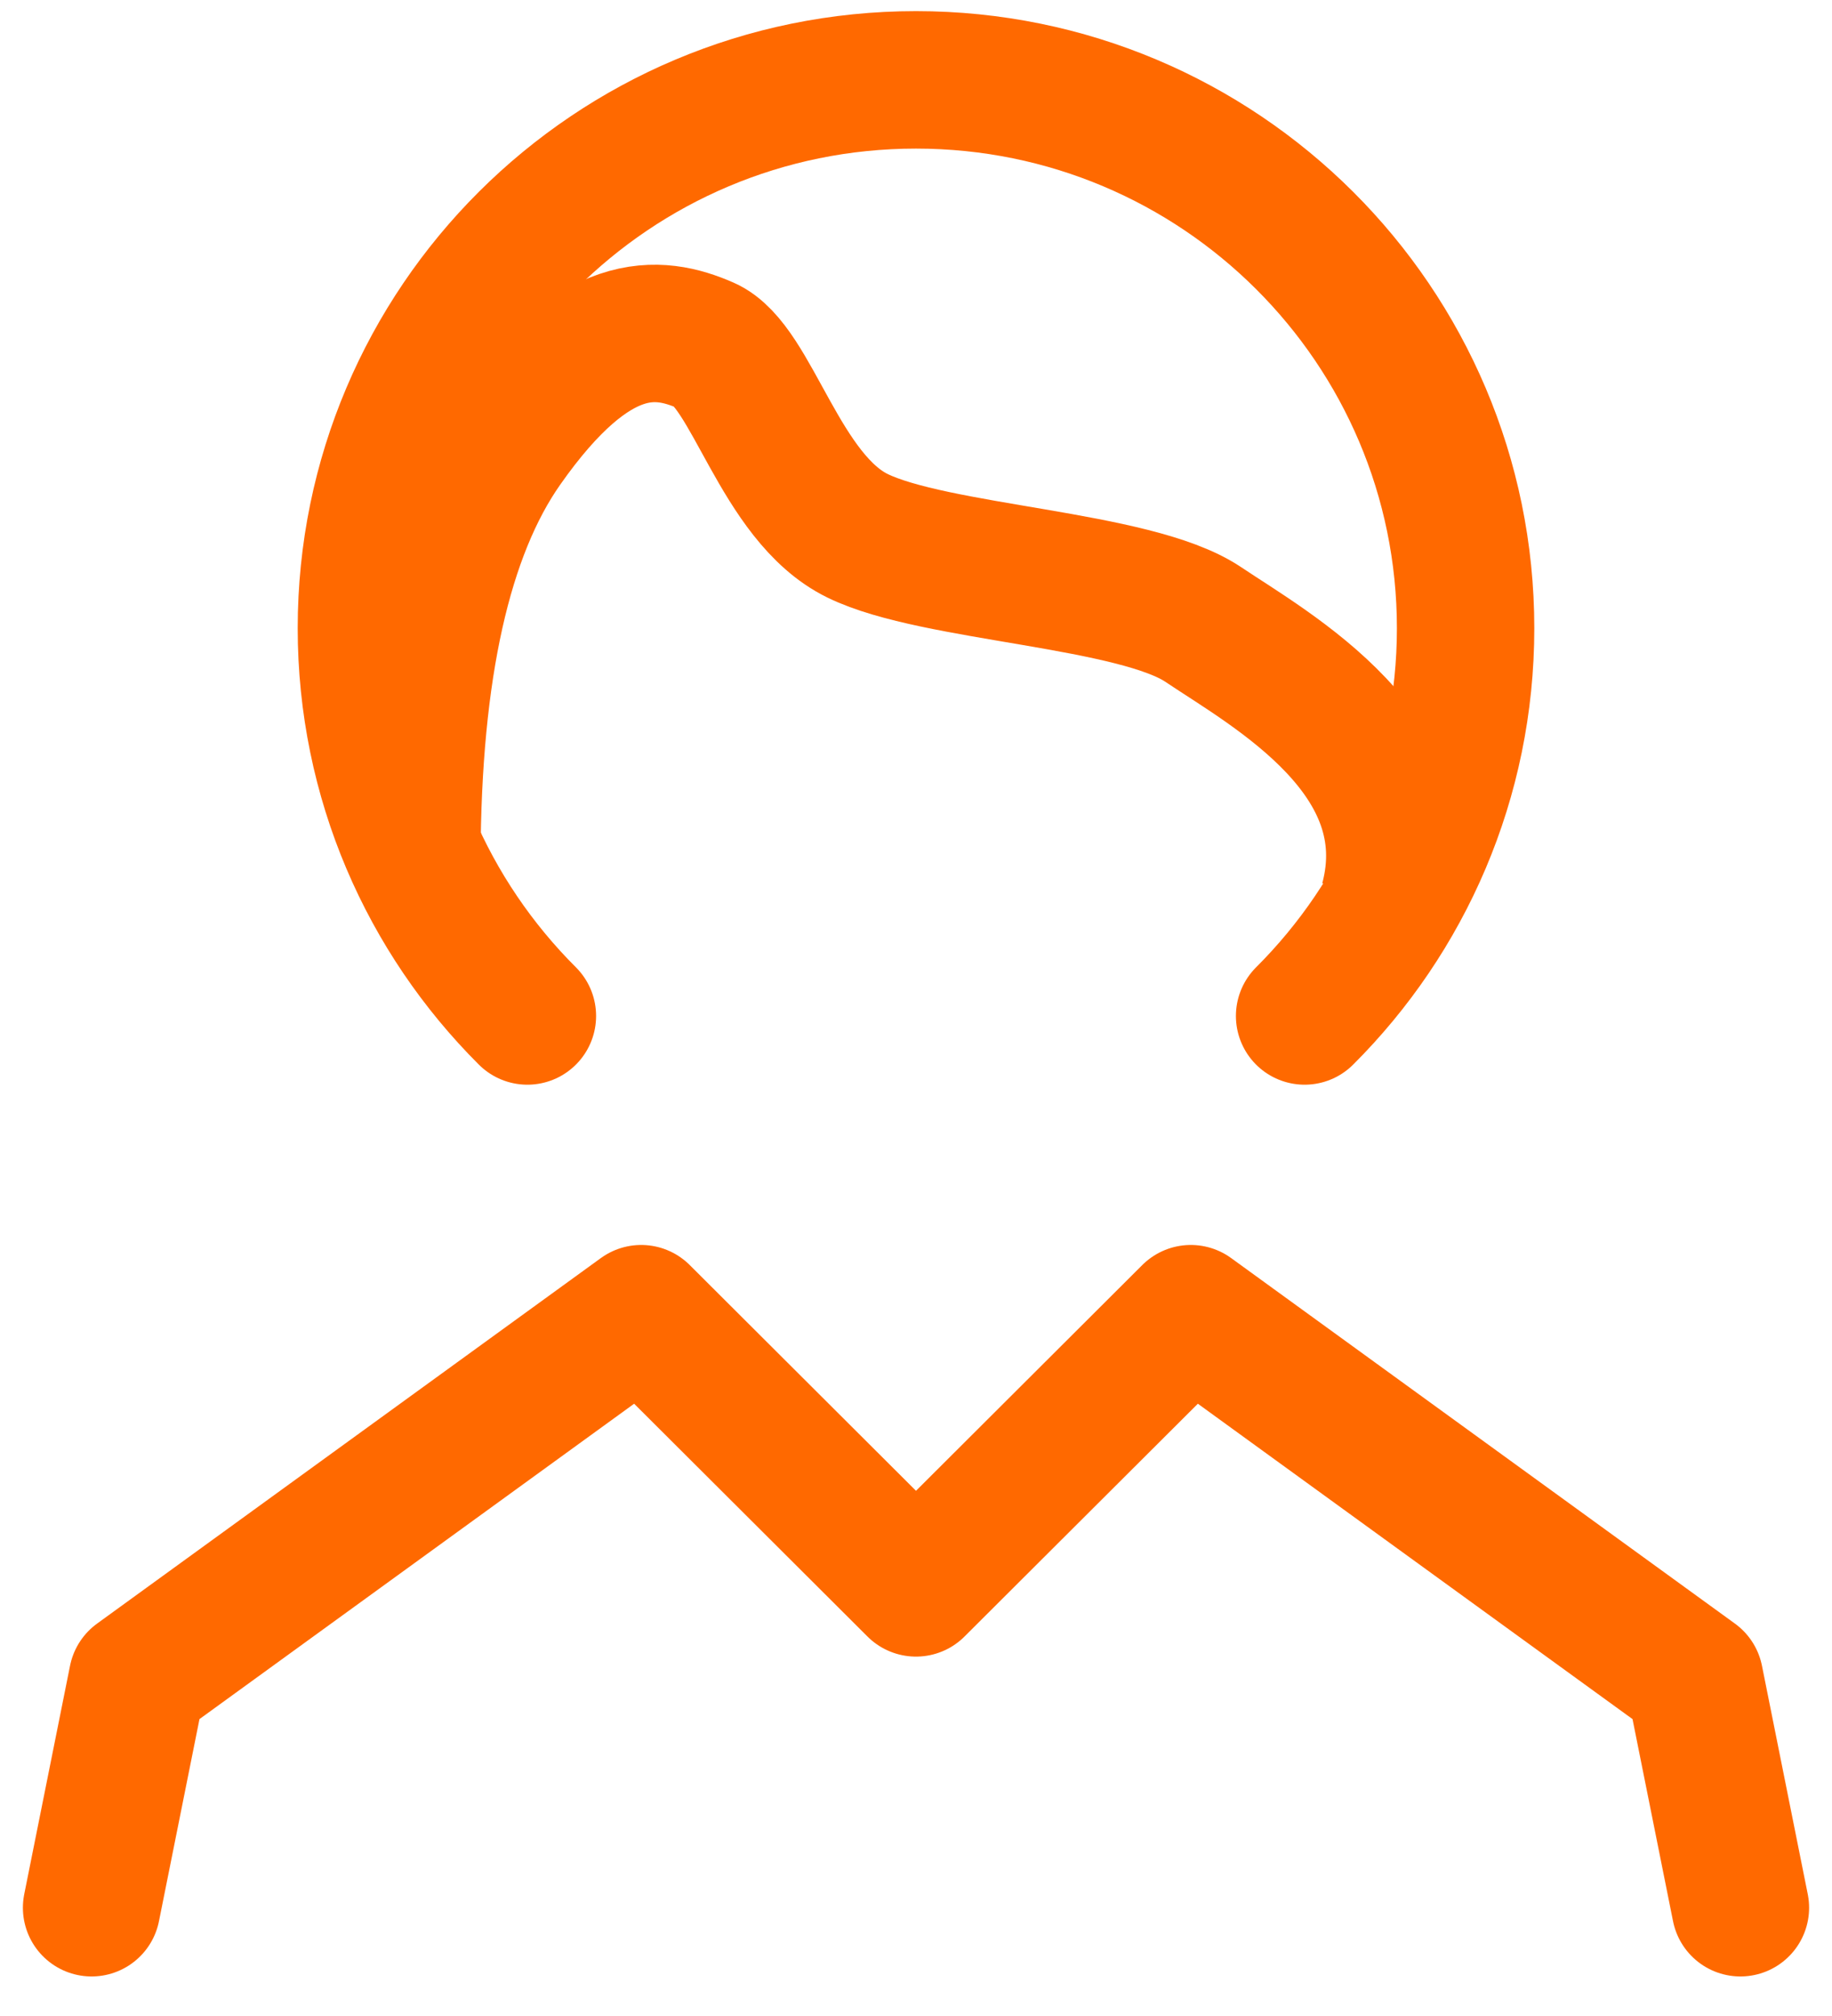
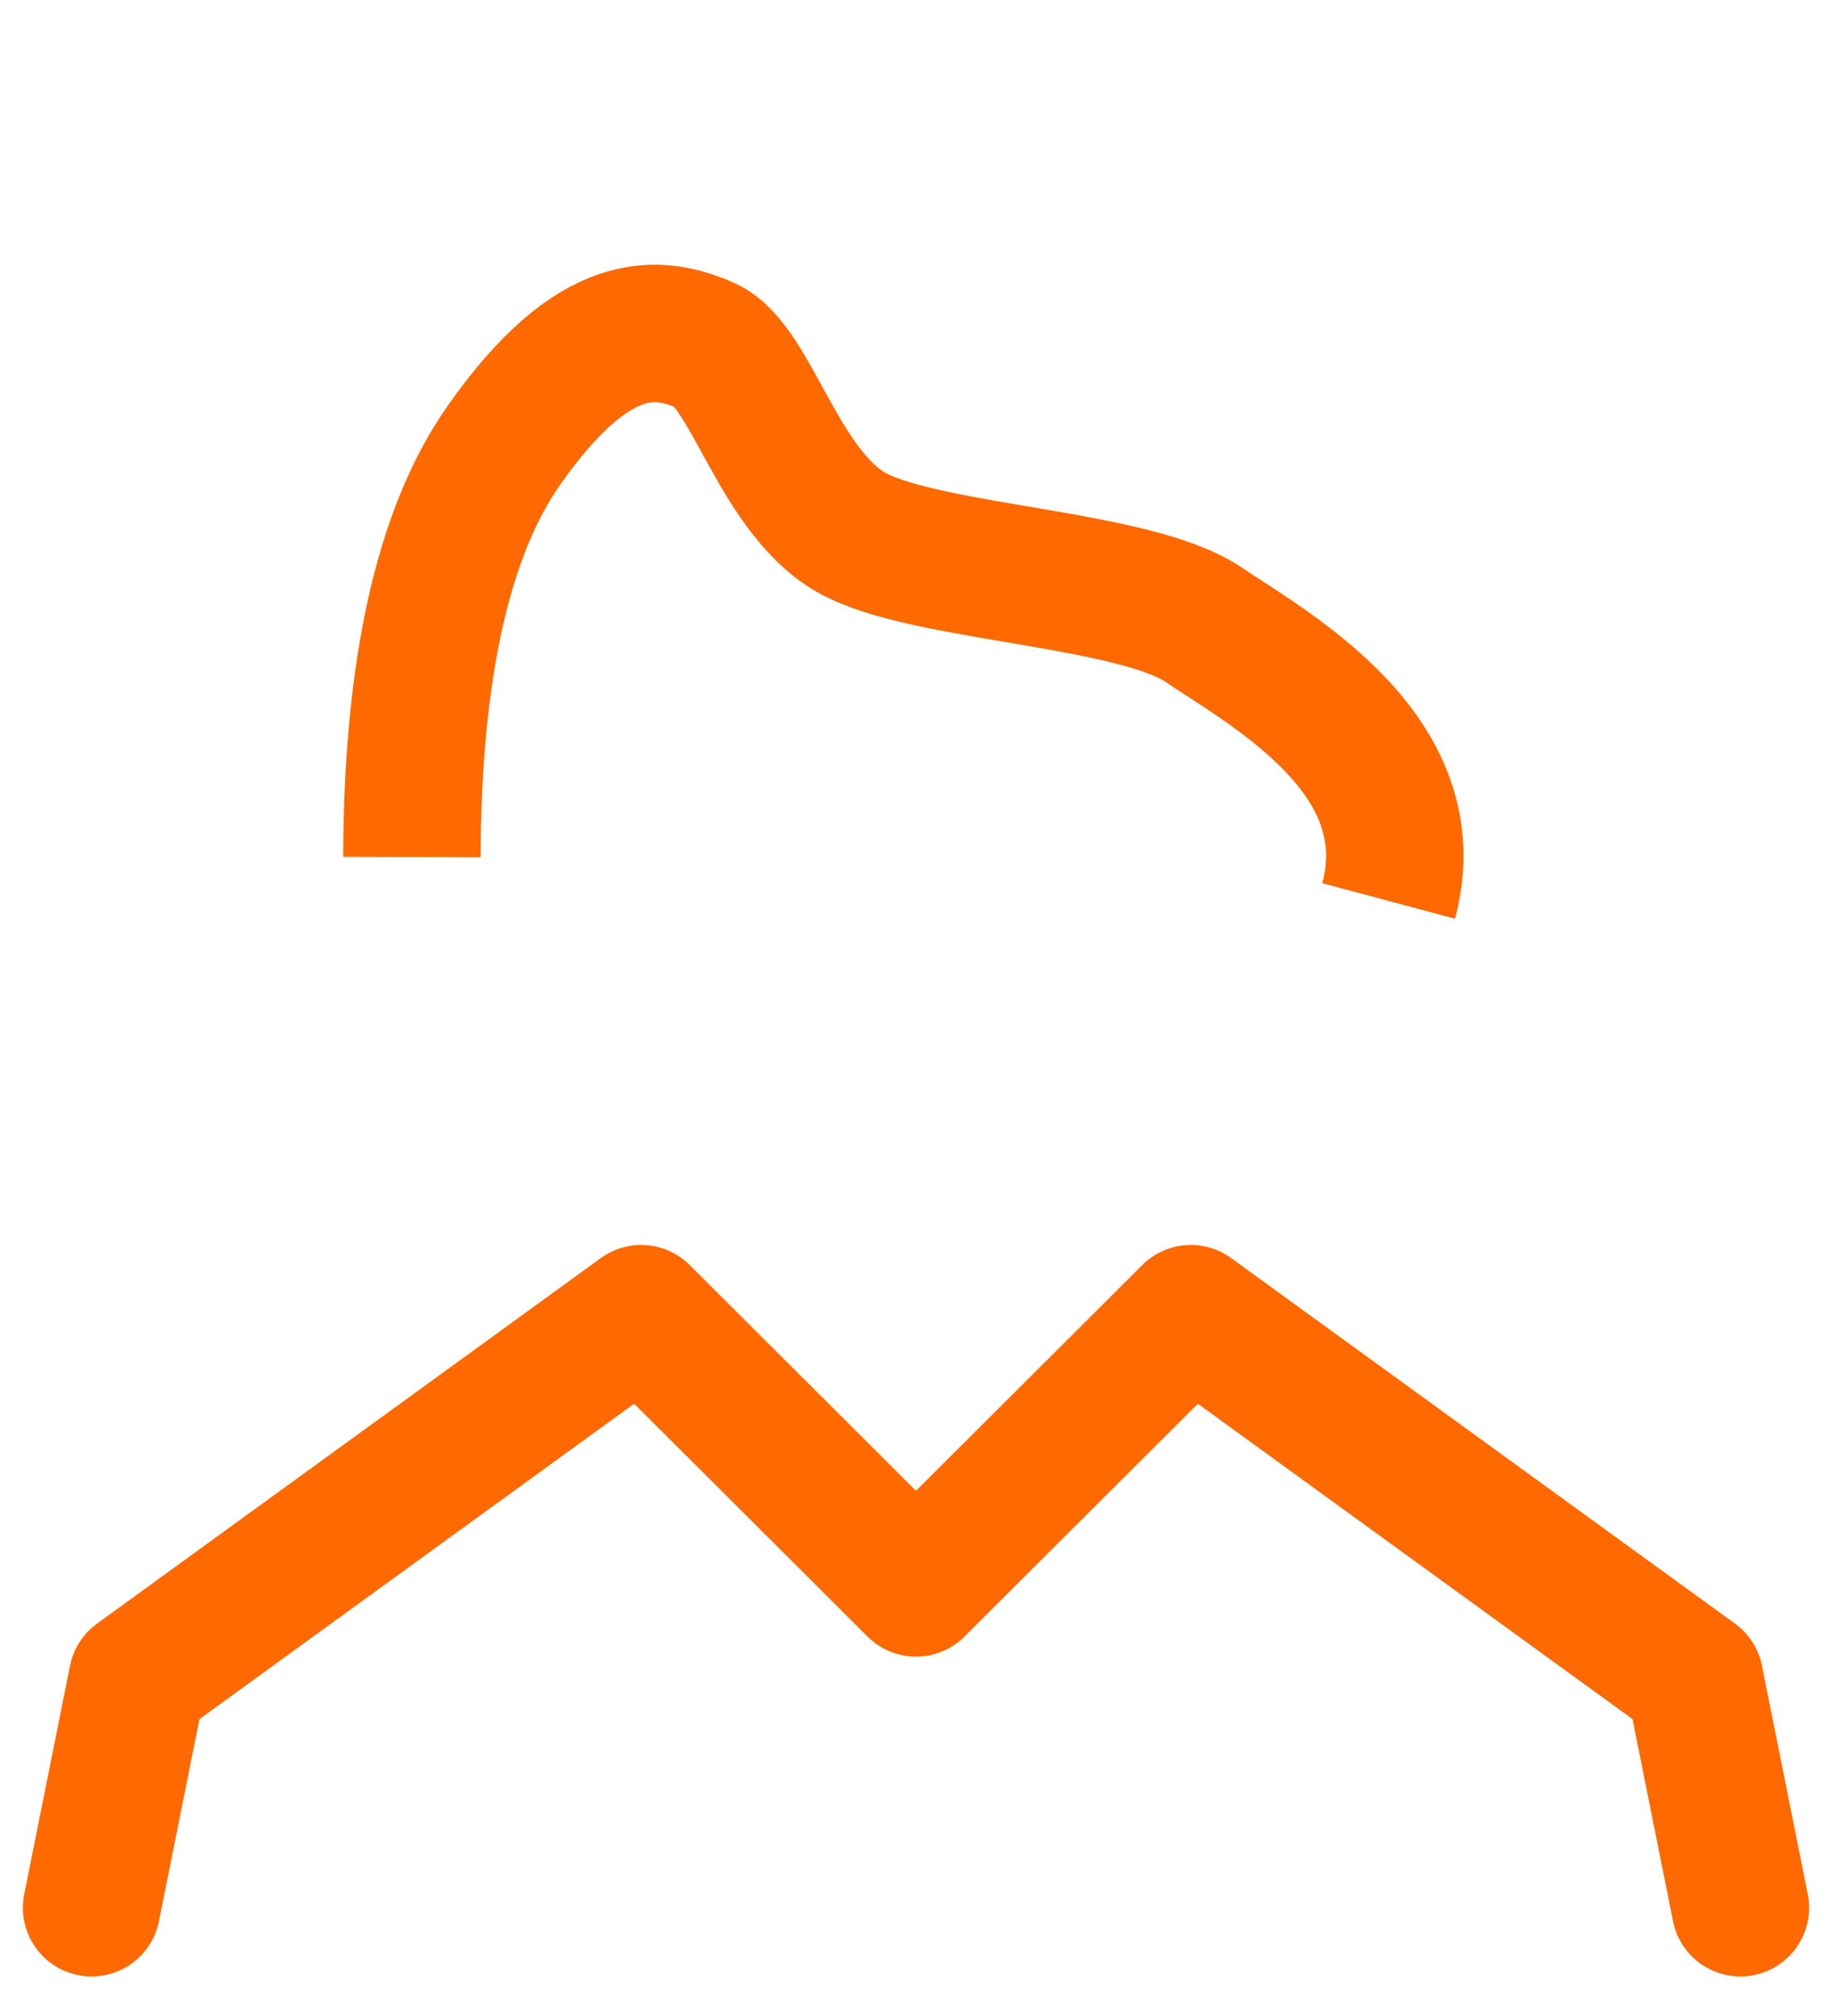
<svg xmlns="http://www.w3.org/2000/svg" width="40" height="44" viewBox="0 0 40 44" fill="none">
-   <path d="M28.485 22.174C30.657 20.008 32 17.016 32 13.711C32 7.102 26.627 1.743 20 1.743C13.373 1.743 8 7.102 8 13.711C8 17.016 9.343 20.008 11.515 22.174" stroke="#FF6900" stroke-width="3" stroke-linecap="round" />
  <path d="M2 41.637L3 36.65L14 28.672L20 34.656L26 28.672L37 36.65L38 41.637" stroke="#FF6900" stroke-width="3" stroke-linecap="round" stroke-linejoin="round" />
  <path d="M8.993 18.705C9.006 14.605 9.675 11.611 11 9.722C12.988 6.888 14.387 7.096 15.405 7.538C16.424 7.979 17.023 10.863 18.724 11.694C20.425 12.525 24.778 12.628 26.269 13.628C27.76 14.628 31.17 16.488 30.32 19.664" stroke="#FF6900" stroke-width="3" />
</svg>